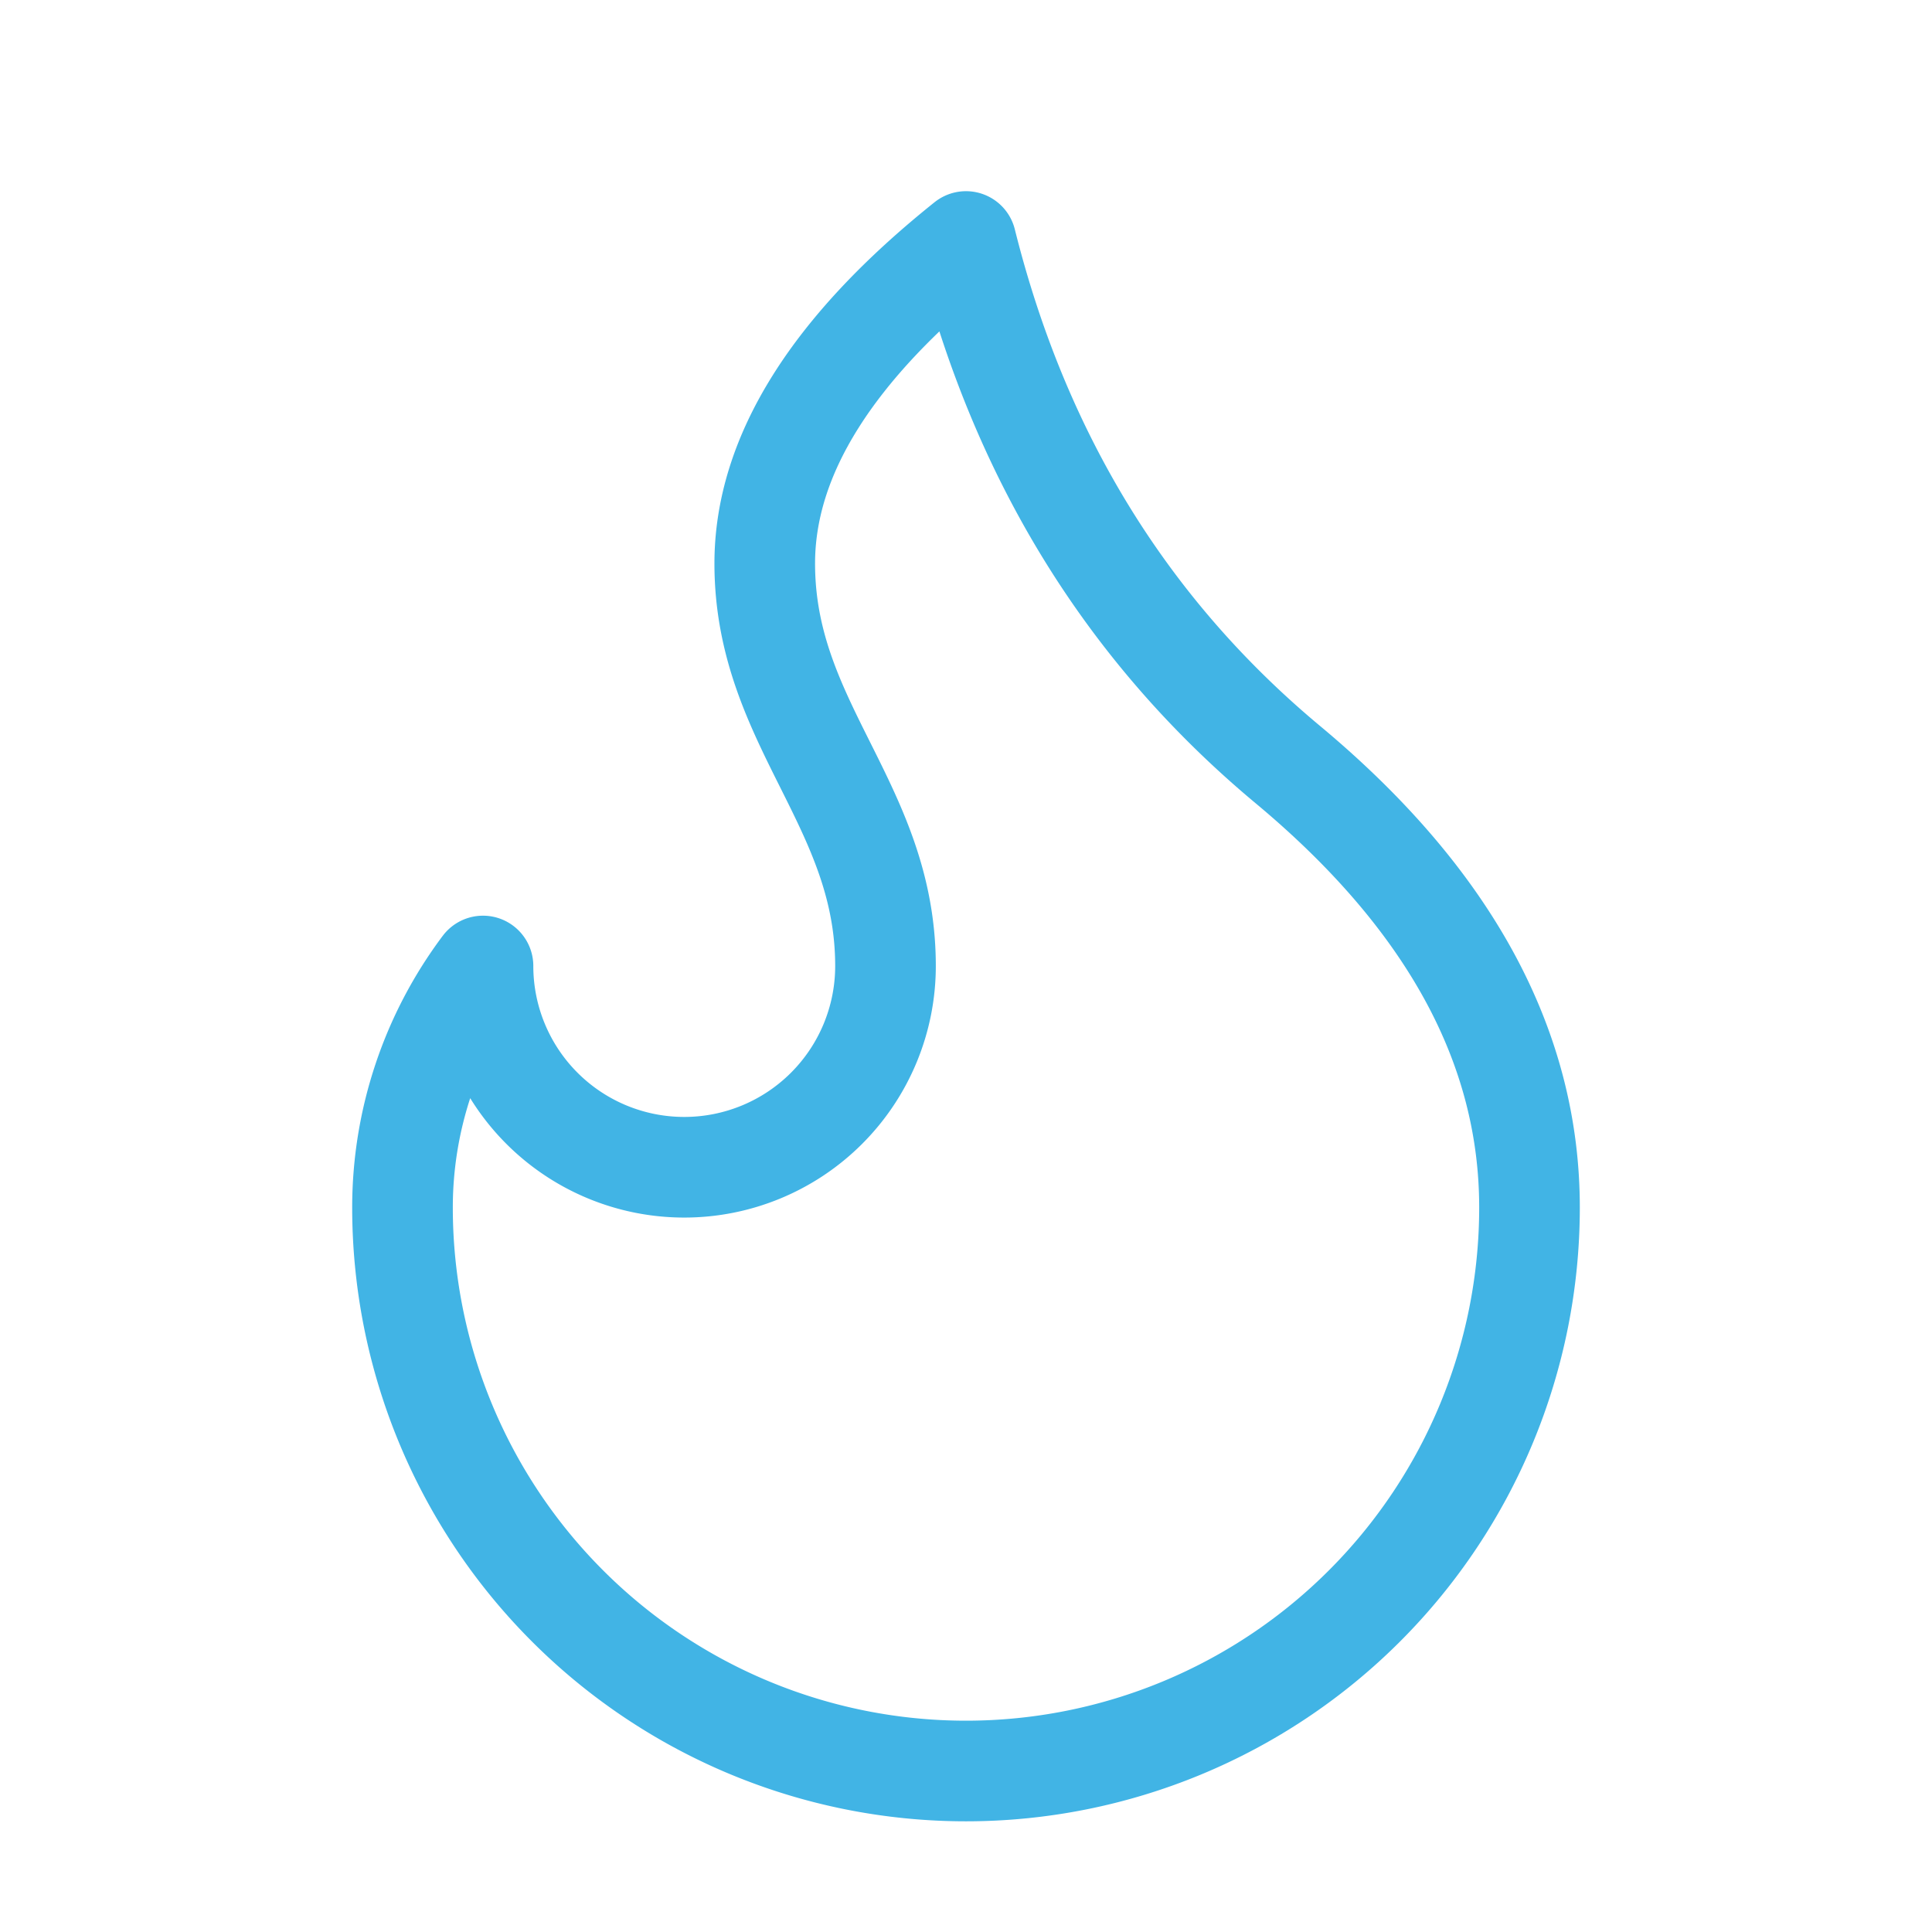
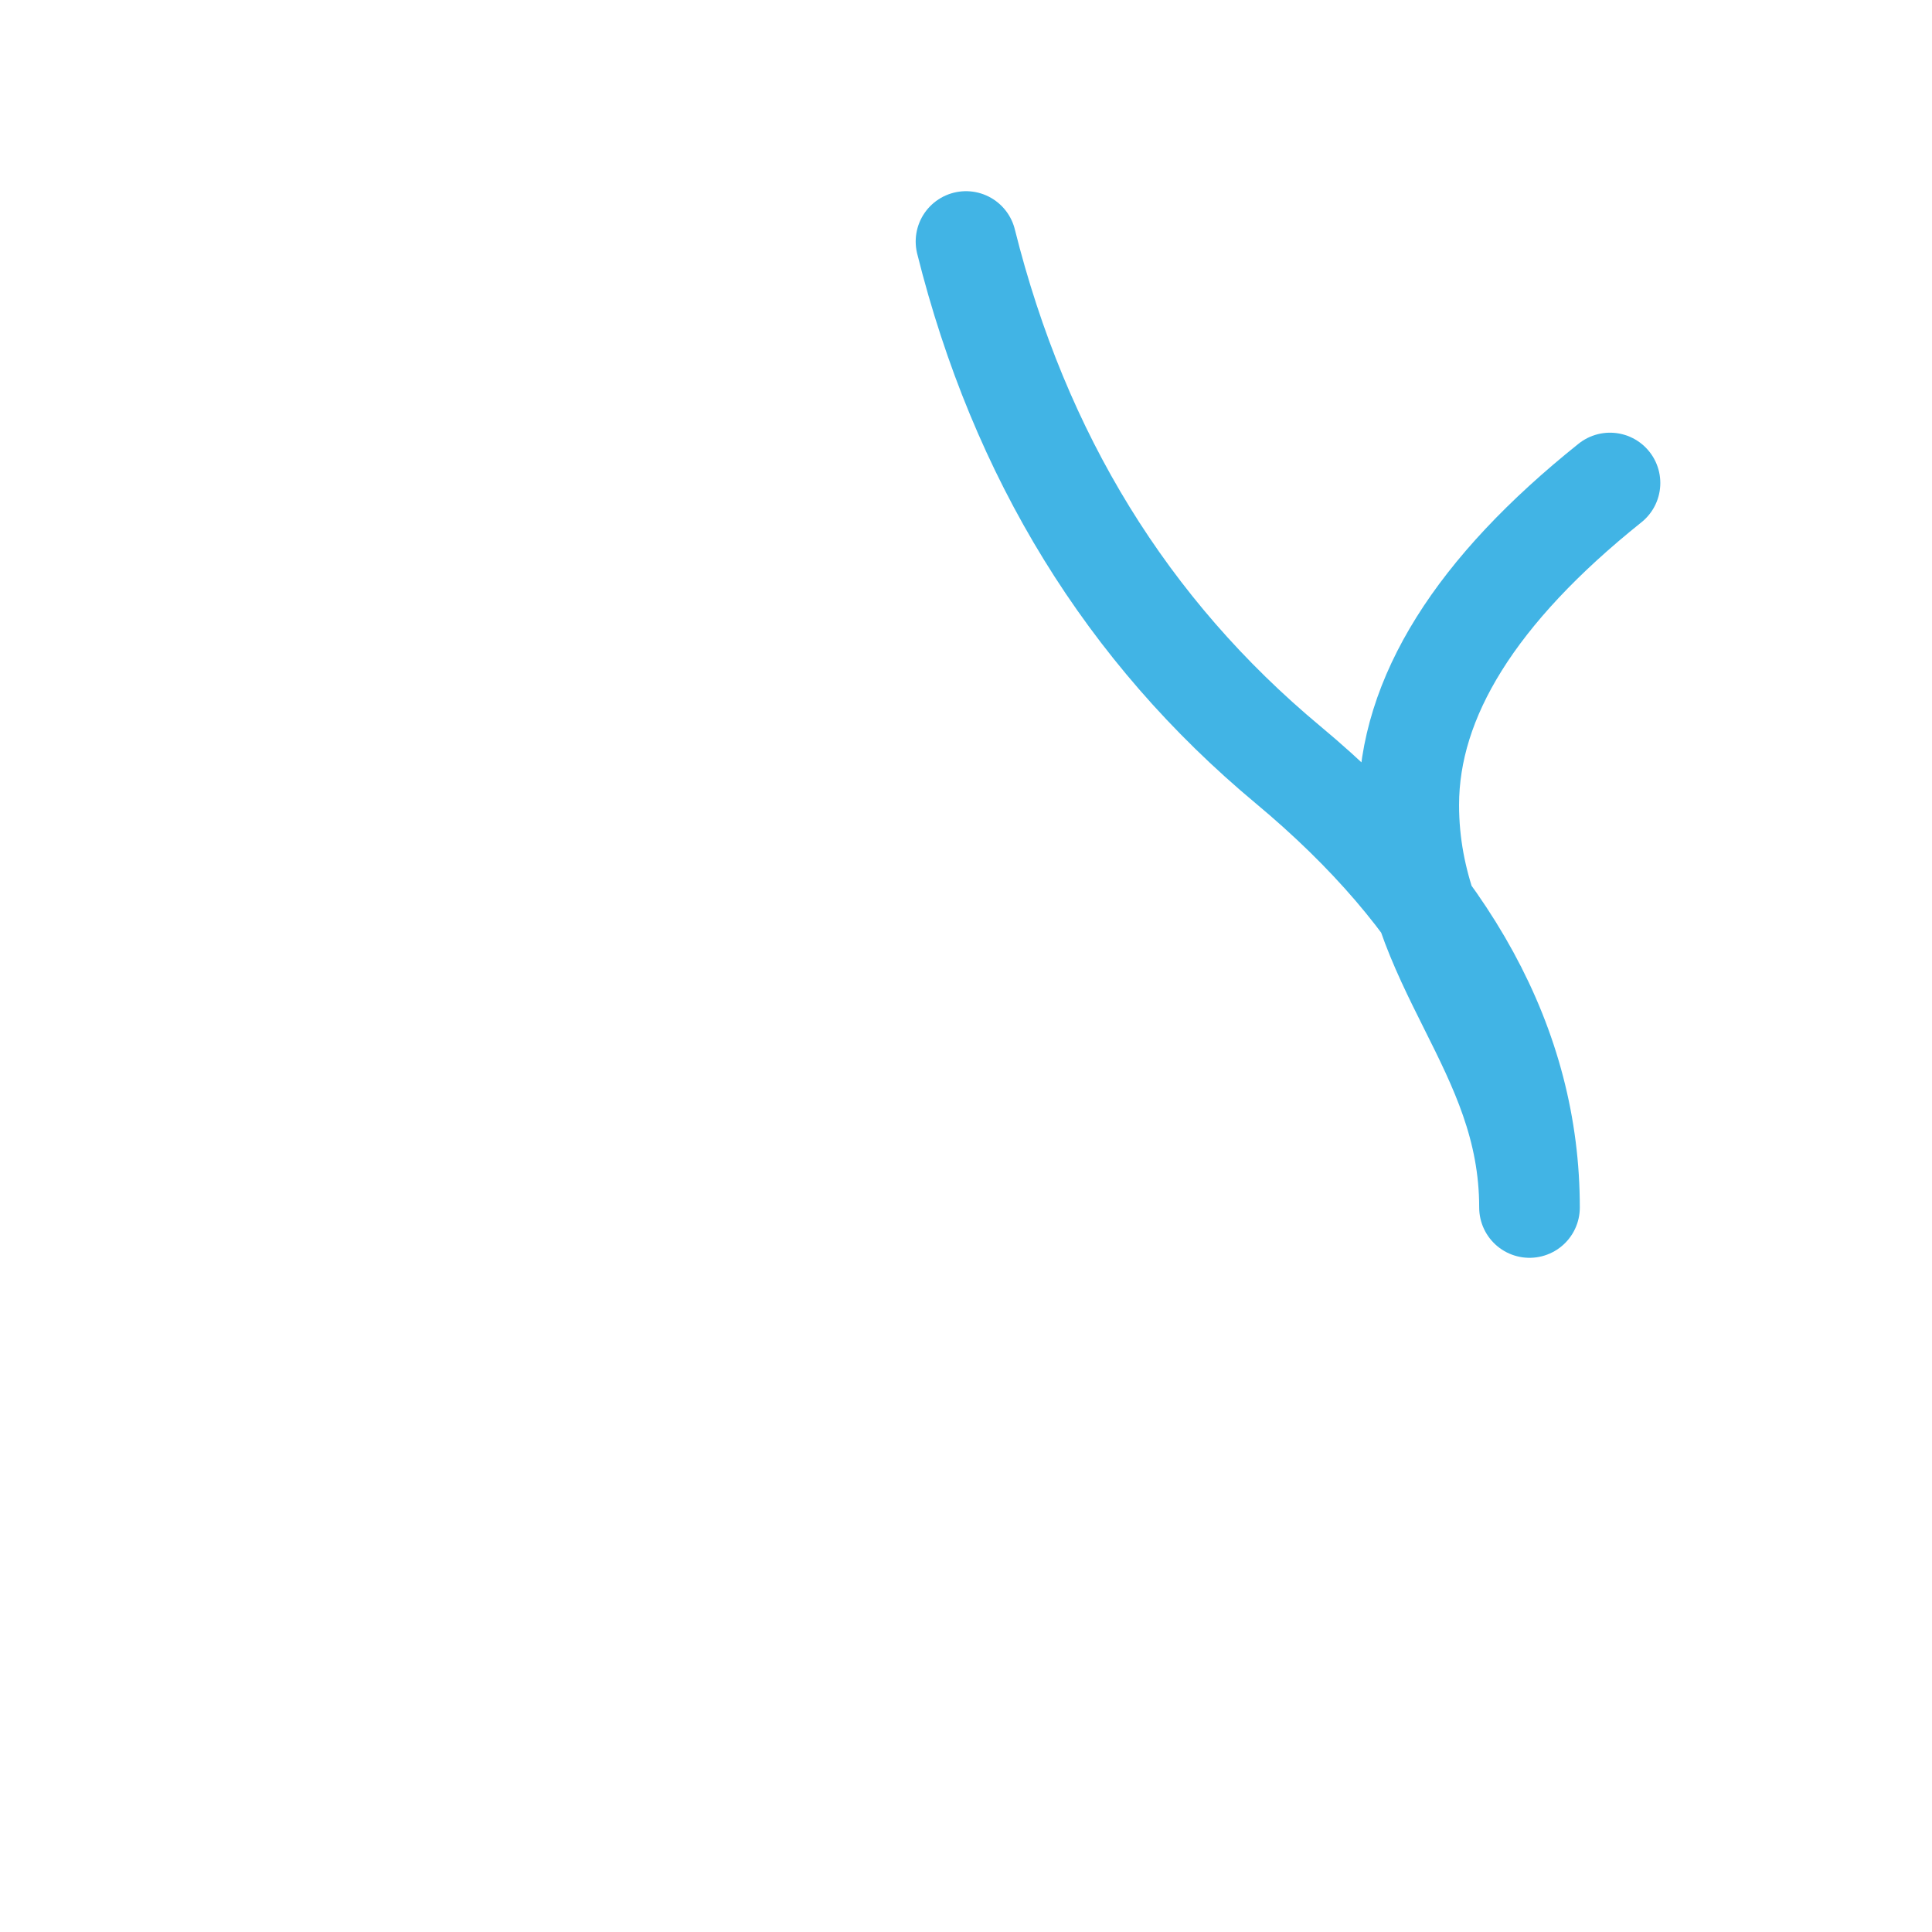
<svg xmlns="http://www.w3.org/2000/svg" width="24" height="24" viewBox="0 0 24 24" fill="none" stroke="#41b4e5" stroke-width="1.25" stroke-linecap="round" stroke-linejoin="round" class="lucide lucide-flame-icon lucide-flame">
-   <path d="M12 3q1 4 4 6.5t3 5.5a1 1 0 0 1-14 0 5 5 0 0 1 1-3 1 1 0 0 0 5 0c0-2-1.5-3-1.5-5q0-2 2.5-4" />
+   <path d="M12 3q1 4 4 6.5t3 5.5c0-2-1.5-3-1.5-5q0-2 2.5-4" />
</svg>